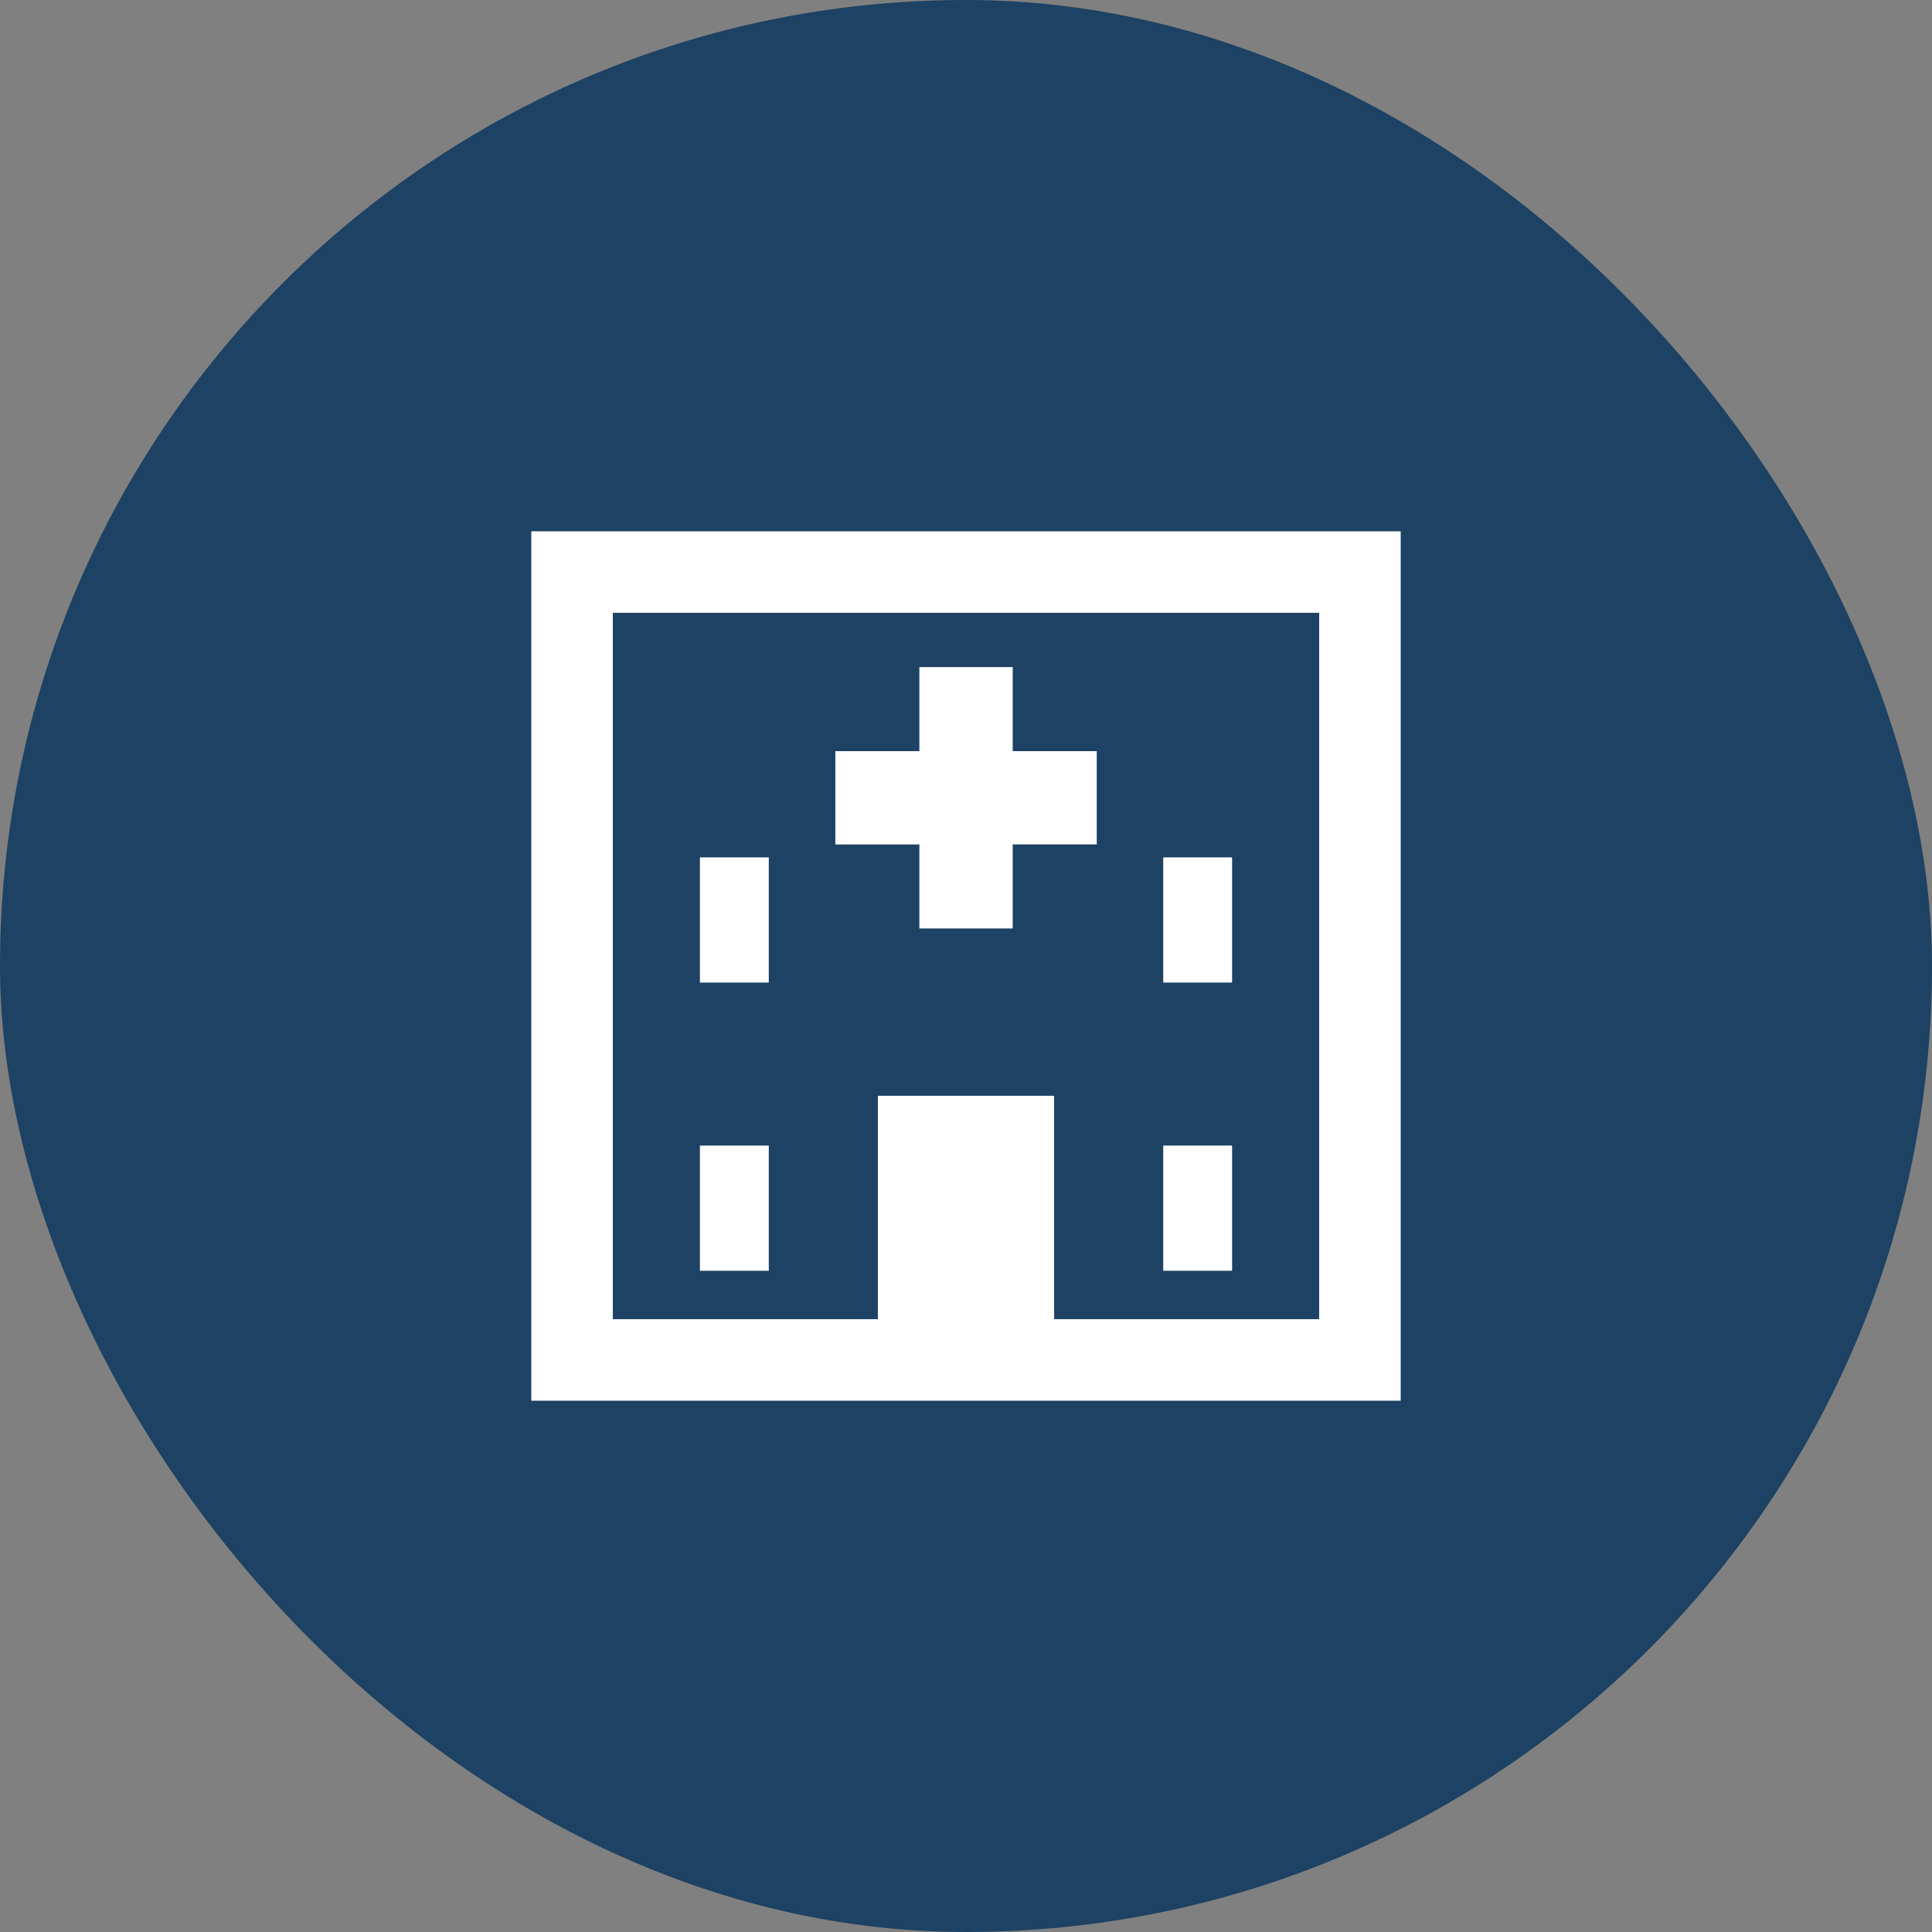
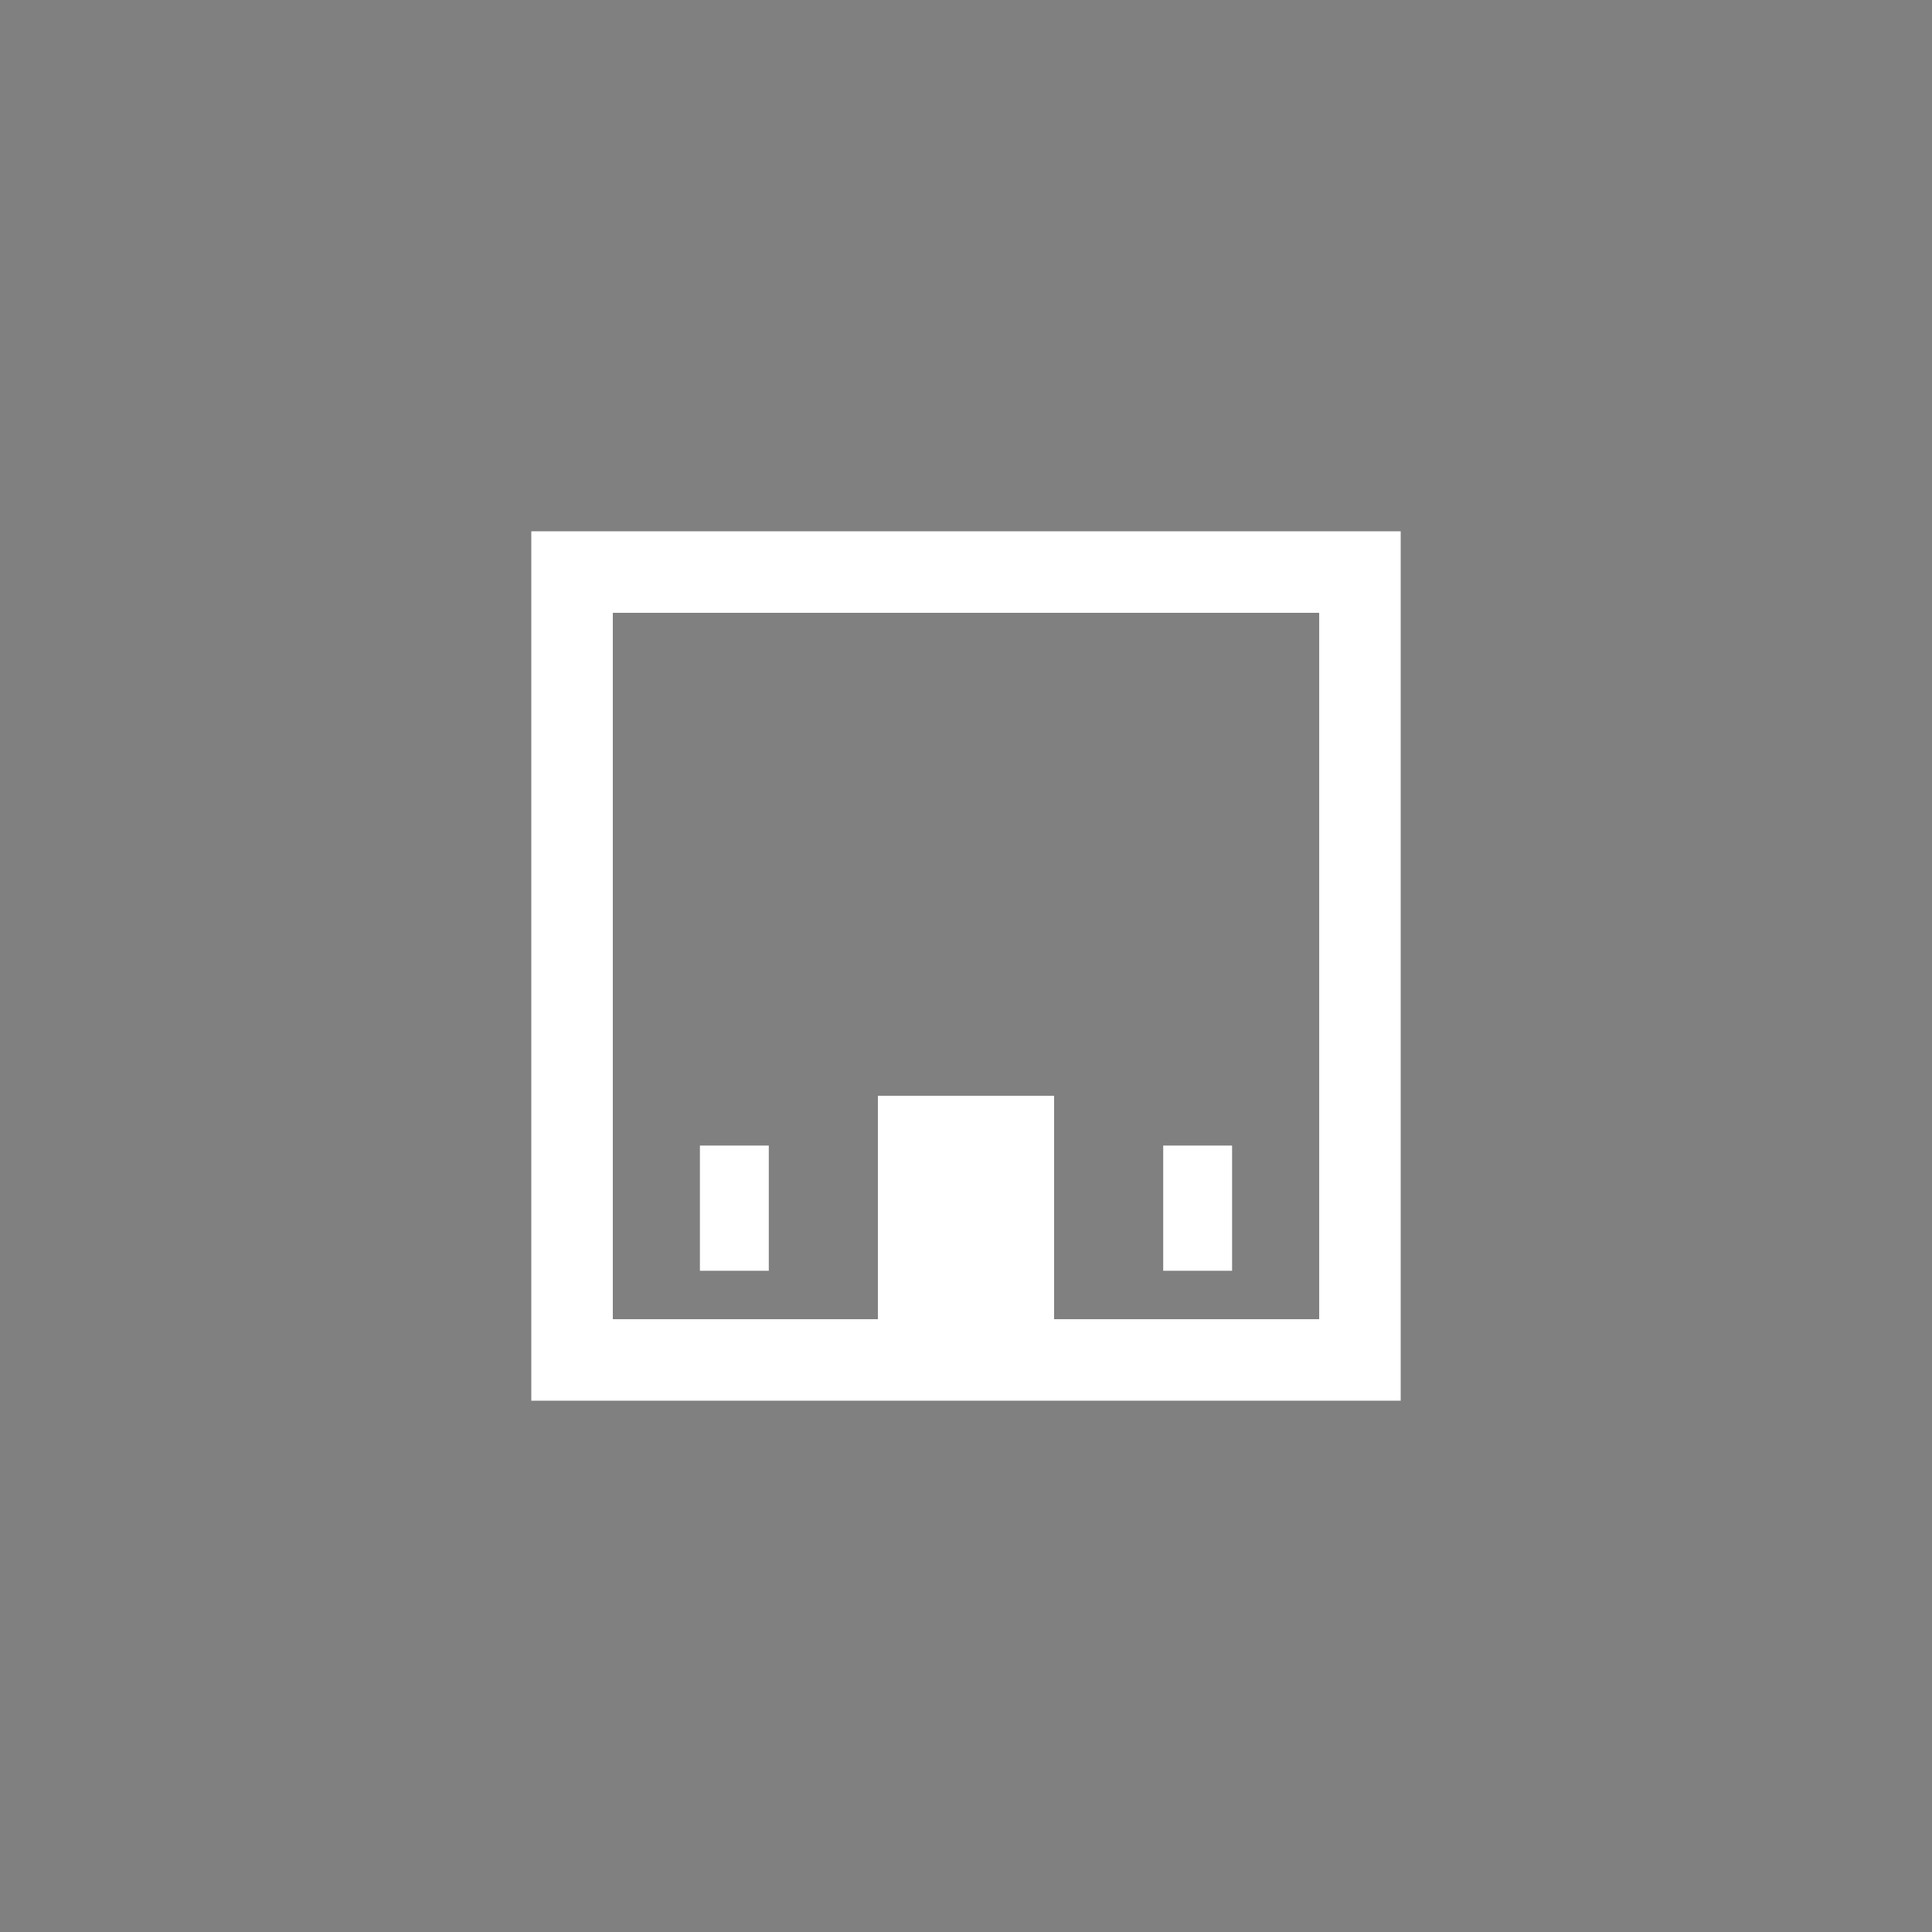
<svg xmlns="http://www.w3.org/2000/svg" width="200" height="200" viewBox="0 0 200 200">
  <rect x="0" y="0" width="200" height="200" fill="#808080" stroke="none" />
  <g id="Group_13039" data-name="Group 13039" transform="translate(-220 -3212)">
-     <rect id="Rectangle_16389" data-name="Rectangle 16389" width="200" height="200" rx="100" transform="translate(220 3212)" fill="#1d4263" />
    <g id="病院のアイコン素材_3" data-name="病院のアイコン素材 3" transform="translate(275 3267)">
      <path id="Path_9021" data-name="Path 9021" d="M0,0V90H90V0ZM81.562,81.562H54.121V58.434H35.879V81.562H8.438V8.438H81.562Z" fill="#fff" />
-       <path id="Path_9022" data-name="Path 9022" d="M188.7,107.473h9.661v-8.7h8.7V89.117h-8.7v-8.7H188.7v8.7H180v9.661h8.7Z" transform="translate(-148.526 -66.36)" fill="#fff" />
-       <rect id="Rectangle_16436" data-name="Rectangle 16436" width="7.13" height="12.961" transform="translate(17.455 33.754)" fill="#fff" />
      <rect id="Rectangle_16437" data-name="Rectangle 16437" width="7.13" height="12.961" transform="translate(17.455 63.588)" fill="#fff" />
-       <rect id="Rectangle_16438" data-name="Rectangle 16438" width="7.13" height="12.961" transform="translate(65.415 33.754)" fill="#fff" />
      <rect id="Rectangle_16439" data-name="Rectangle 16439" width="7.13" height="12.961" transform="translate(65.415 63.588)" fill="#fff" />
    </g>
  </g>
</svg>